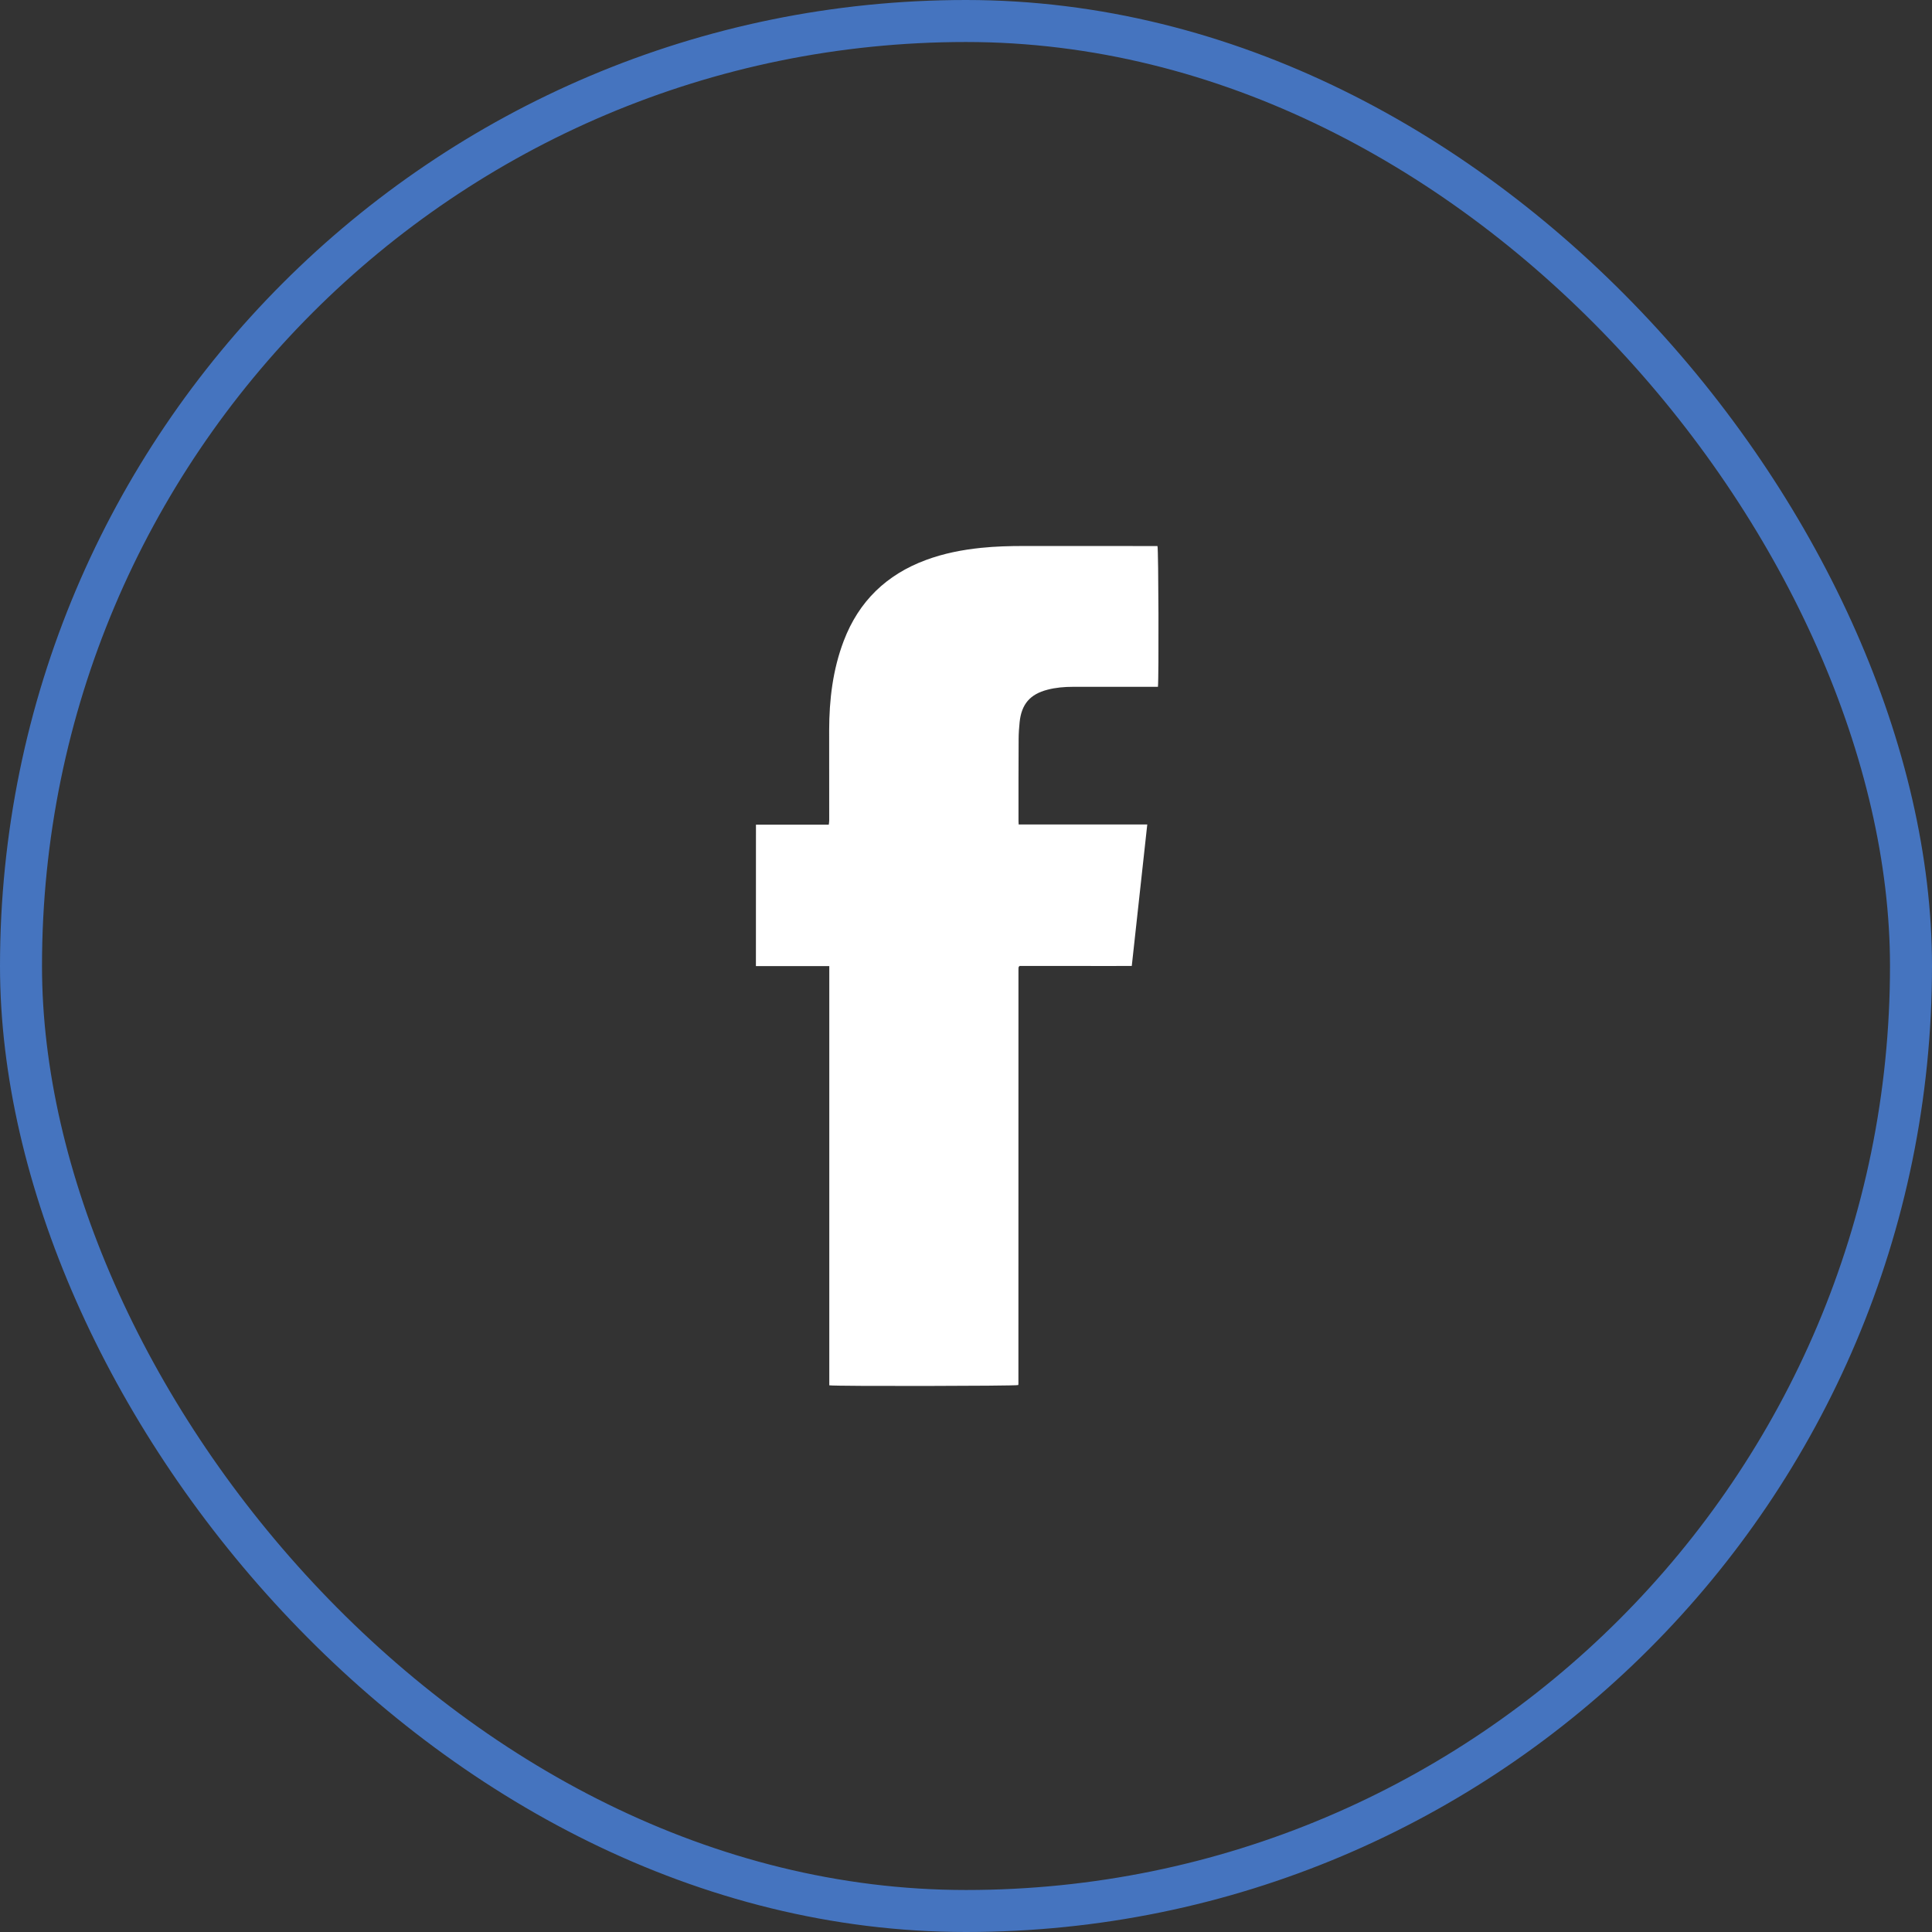
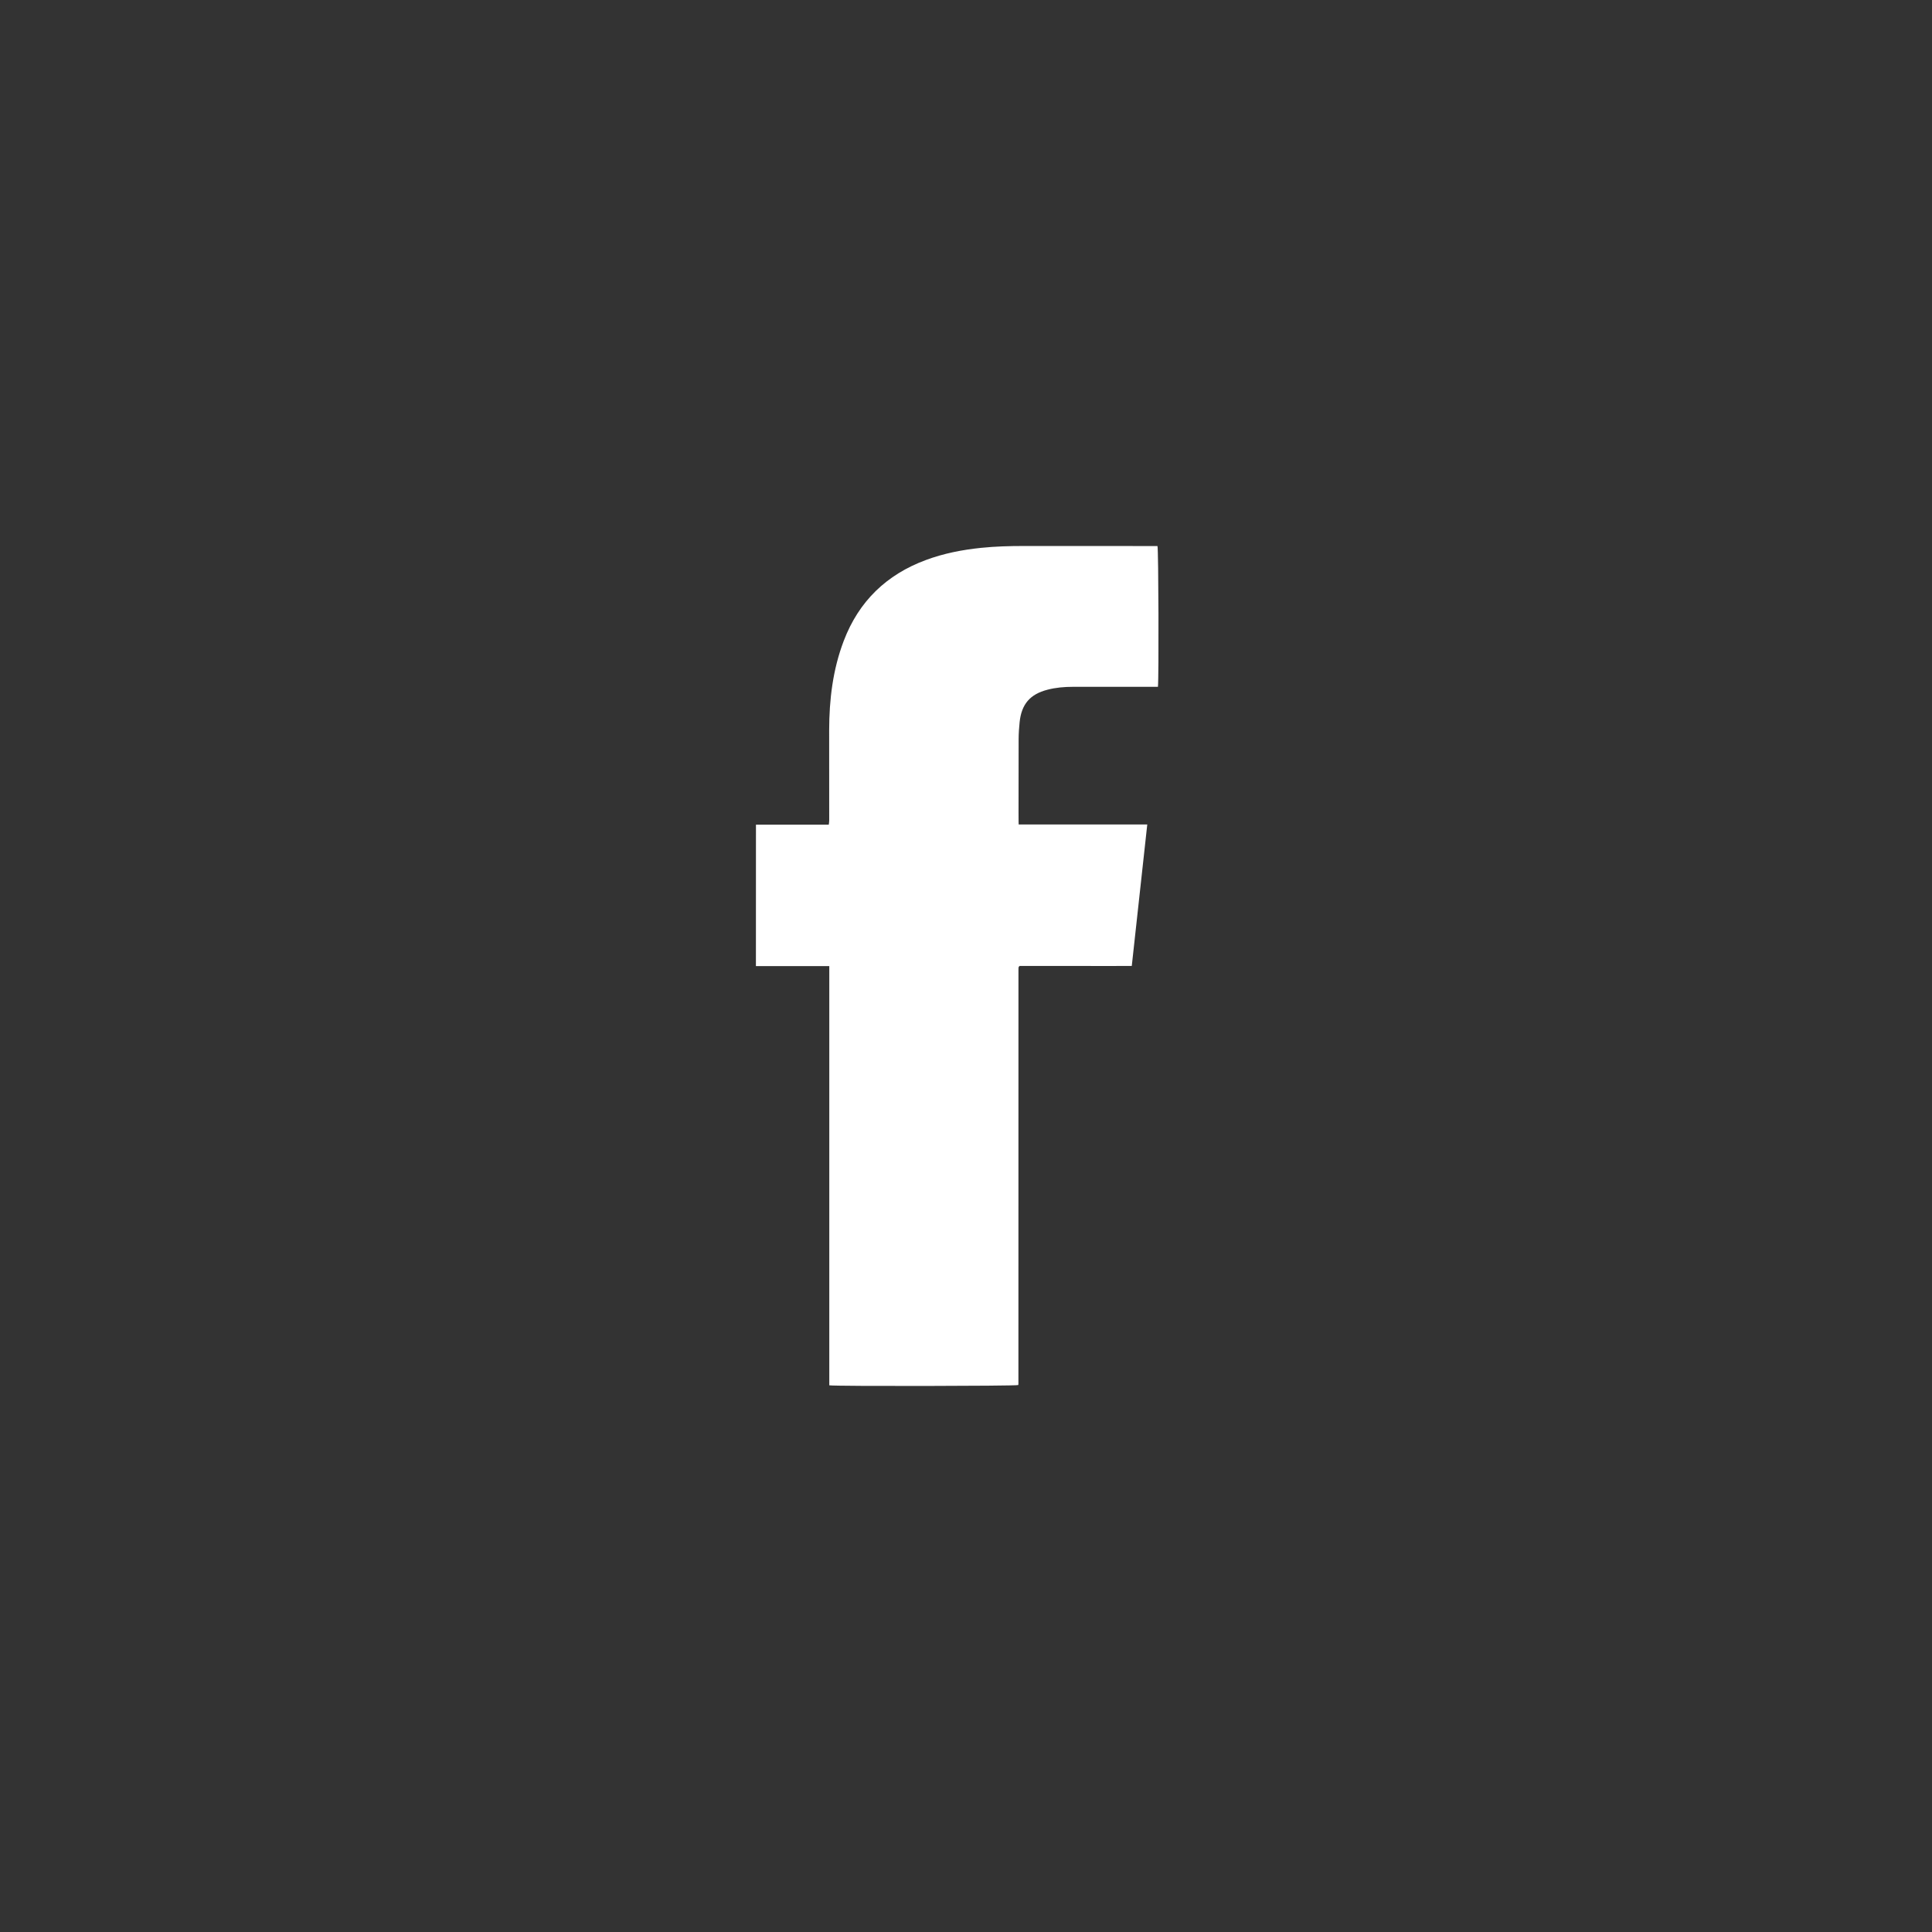
<svg xmlns="http://www.w3.org/2000/svg" width="46" height="46" viewBox="0 0 46 46" fill="none">
  <rect x="0" y="0" width="46" height="46" fill="#333333" stroke="none" />
-   <rect x="0.5" y="0.5" width="45" height="45" rx="22.5" stroke="#4574BF" />
-   <path d="M24.254 19.63C25.279 19.63 26.29 19.63 27.316 19.63C27.193 20.755 27.07 21.869 26.947 22.999C26.497 23.001 26.052 22.999 25.607 22.999C25.161 22.999 24.715 22.999 24.276 22.999C24.266 23.01 24.264 23.012 24.261 23.014C24.258 23.017 24.255 23.02 24.254 23.024C24.251 23.031 24.25 23.039 24.25 23.047C24.249 23.062 24.249 23.078 24.249 23.093C24.249 26.377 24.249 29.661 24.248 32.944C24.248 32.953 24.247 32.959 24.246 32.968C24.244 32.971 24.243 32.975 24.242 32.978C24.16 33.001 19.916 33.009 19.745 32.984C19.745 29.662 19.745 26.339 19.745 23.002C19.156 23.002 18.582 23.002 17.998 23.002C17.999 21.875 17.999 20.761 17.999 19.635C18.575 19.635 19.151 19.635 19.733 19.635C19.738 19.594 19.743 19.565 19.743 19.535C19.743 18.82 19.741 18.103 19.742 17.388C19.743 16.66 19.828 15.944 20.089 15.259C20.447 14.318 21.106 13.681 22.047 13.333C22.471 13.176 22.91 13.09 23.36 13.044C23.698 13.009 24.035 13 24.375 13C25.391 13.001 26.407 13.001 27.424 13.001C27.47 13.001 27.515 13.001 27.559 13.001C27.584 13.09 27.593 16.121 27.57 16.353C27.531 16.353 27.49 16.353 27.45 16.353C26.815 16.353 26.179 16.353 25.545 16.353C25.34 16.353 25.138 16.37 24.939 16.422C24.526 16.529 24.322 16.765 24.277 17.192C24.263 17.326 24.254 17.46 24.253 17.596C24.249 18.235 24.25 18.874 24.25 19.513C24.249 19.546 24.251 19.579 24.254 19.63Z" fill="white" />
+   <path d="M24.254 19.63C25.279 19.63 26.29 19.63 27.316 19.63C27.193 20.755 27.07 21.869 26.947 22.999C26.497 23.001 26.052 22.999 25.607 22.999C25.161 22.999 24.715 22.999 24.276 22.999C24.266 23.01 24.264 23.012 24.261 23.014C24.258 23.017 24.255 23.02 24.254 23.024C24.251 23.031 24.25 23.039 24.25 23.047C24.249 23.062 24.249 23.078 24.249 23.093C24.249 26.377 24.249 29.661 24.248 32.944C24.248 32.953 24.247 32.959 24.246 32.968C24.244 32.971 24.243 32.975 24.242 32.978C24.16 33.001 19.916 33.009 19.745 32.984C19.745 29.662 19.745 26.339 19.745 23.002C19.156 23.002 18.582 23.002 17.998 23.002C17.999 21.875 17.999 20.761 17.999 19.635C18.575 19.635 19.151 19.635 19.733 19.635C19.738 19.594 19.743 19.565 19.743 19.535C19.743 18.82 19.741 18.103 19.742 17.388C19.743 16.66 19.828 15.944 20.089 15.259C20.447 14.318 21.106 13.681 22.047 13.333C22.471 13.176 22.91 13.09 23.36 13.044C23.698 13.009 24.035 13 24.375 13C25.391 13.001 26.407 13.001 27.424 13.001C27.47 13.001 27.515 13.001 27.559 13.001C27.584 13.09 27.593 16.121 27.57 16.353C27.531 16.353 27.49 16.353 27.45 16.353C26.815 16.353 26.179 16.353 25.545 16.353C25.34 16.353 25.138 16.37 24.939 16.422C24.526 16.529 24.322 16.765 24.277 17.192C24.263 17.326 24.254 17.46 24.253 17.596C24.249 19.546 24.251 19.579 24.254 19.63Z" fill="white" />
</svg>